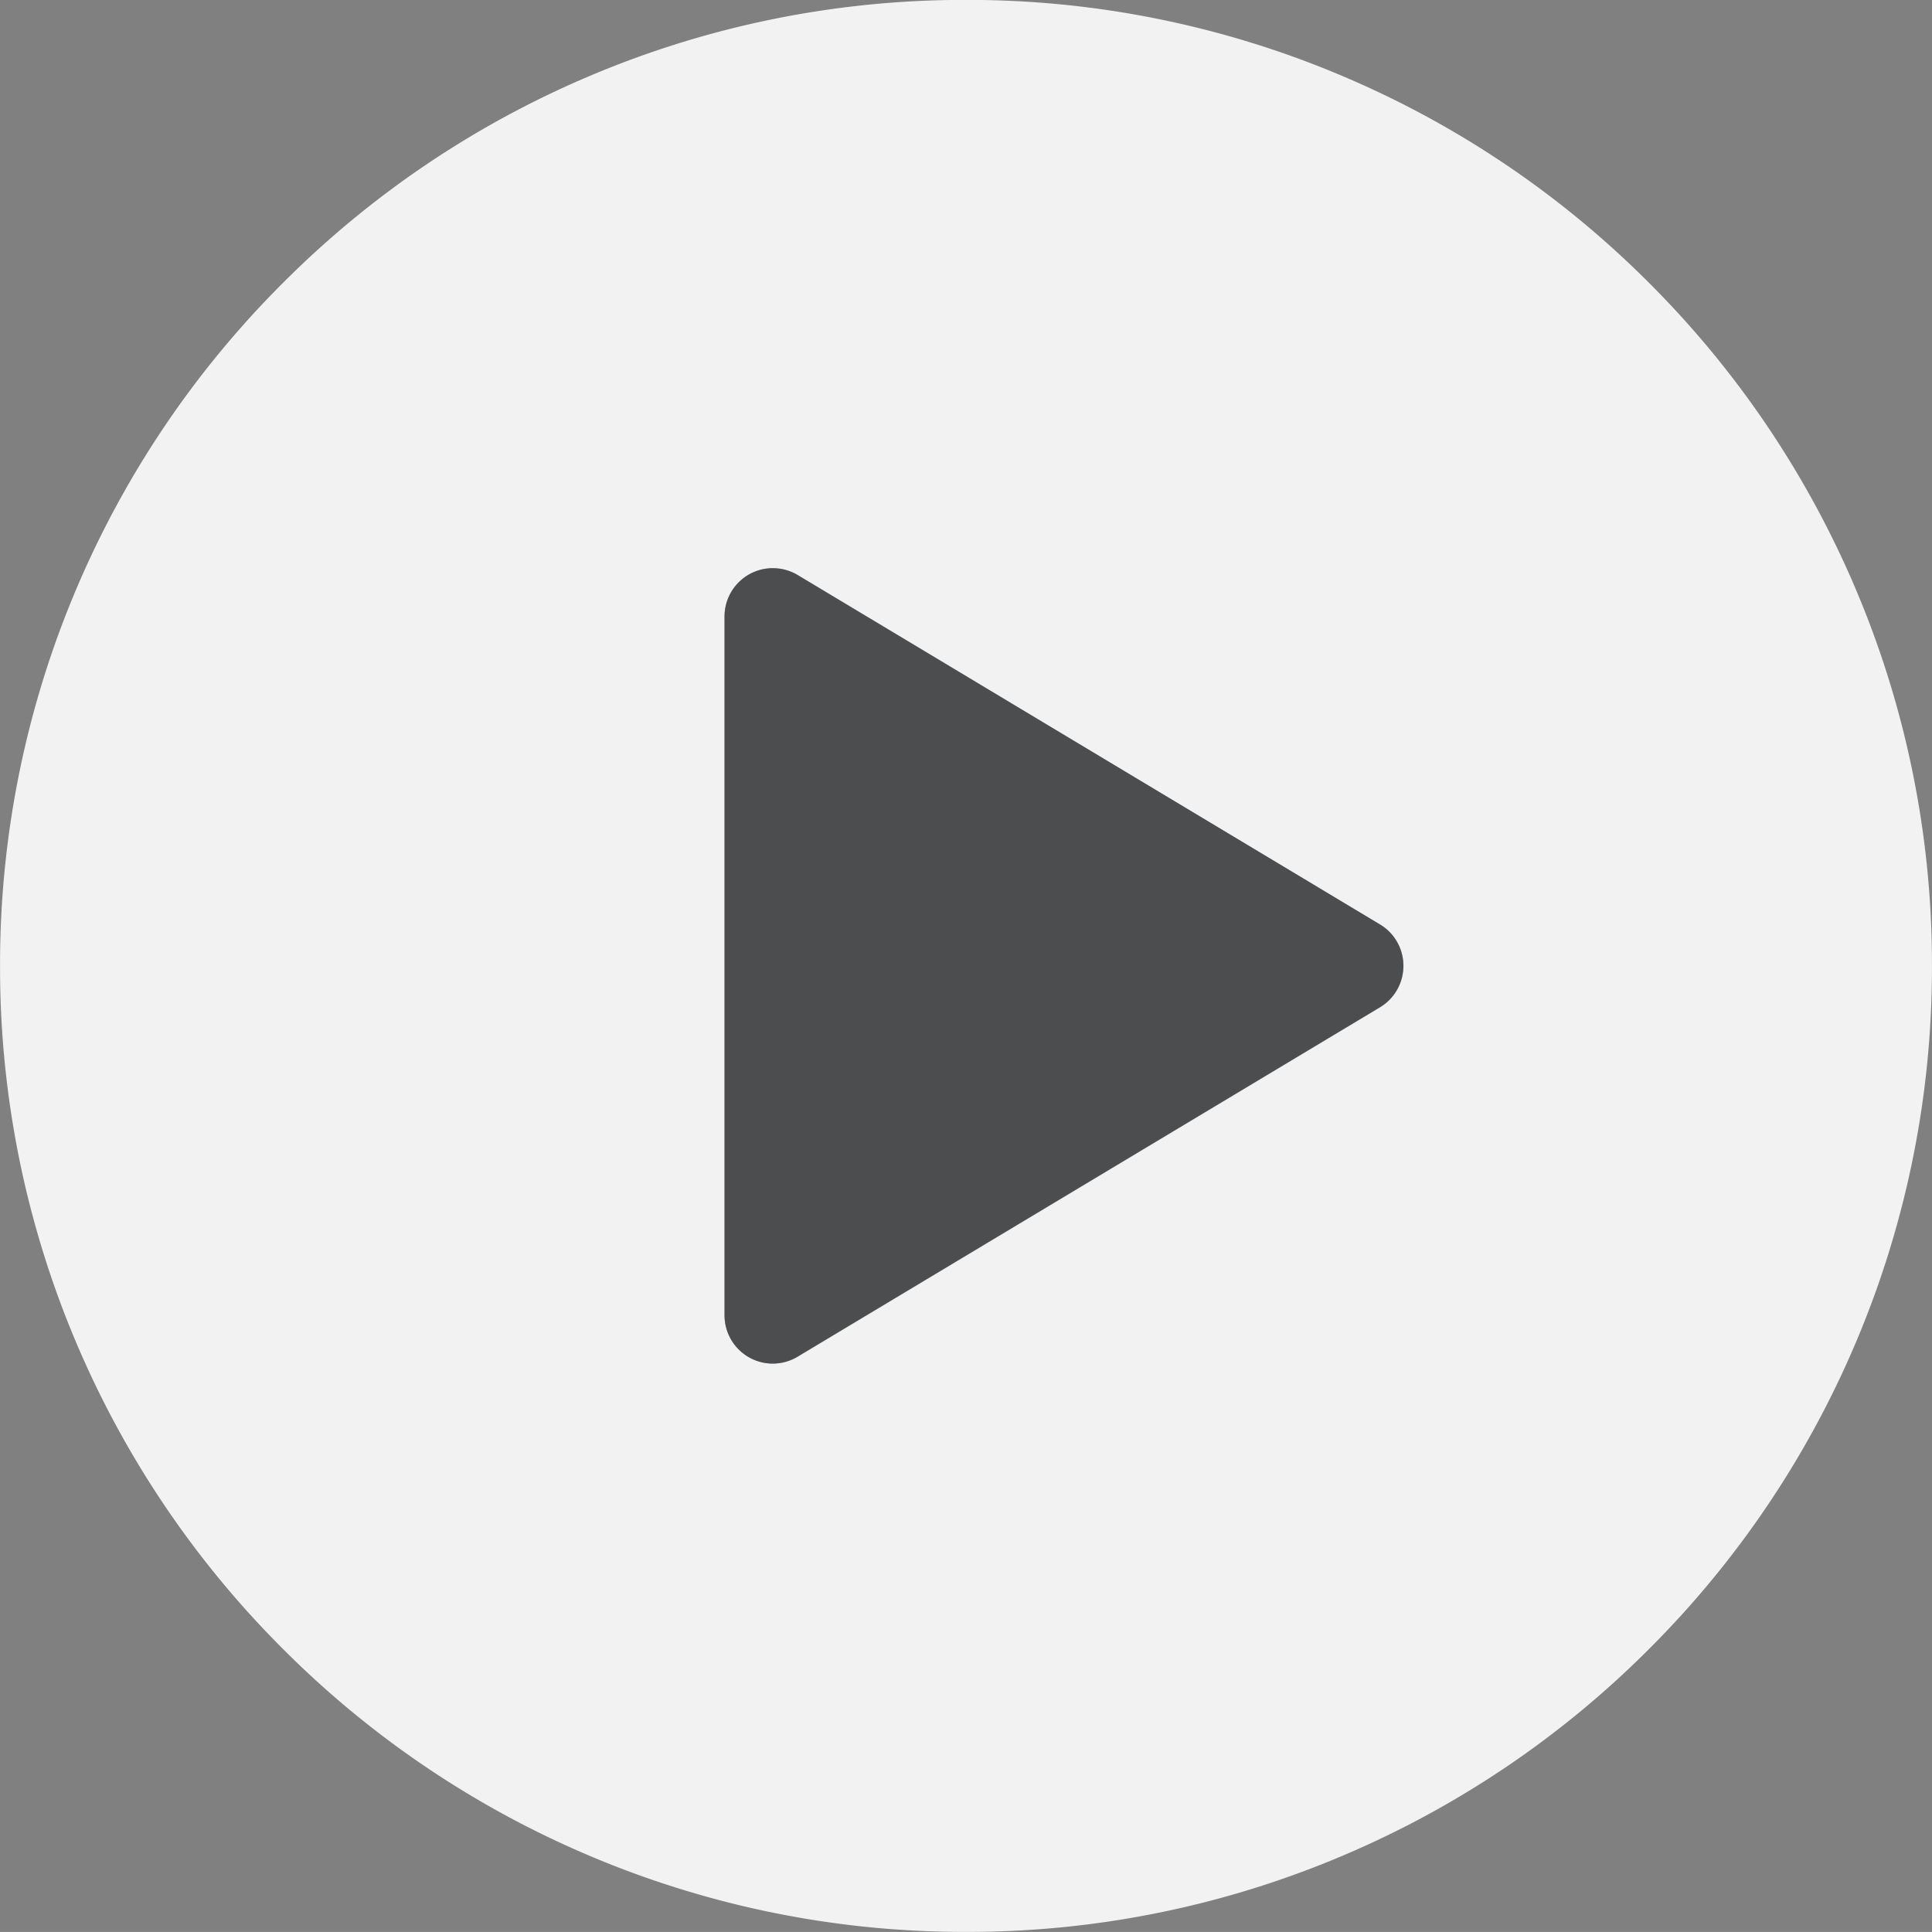
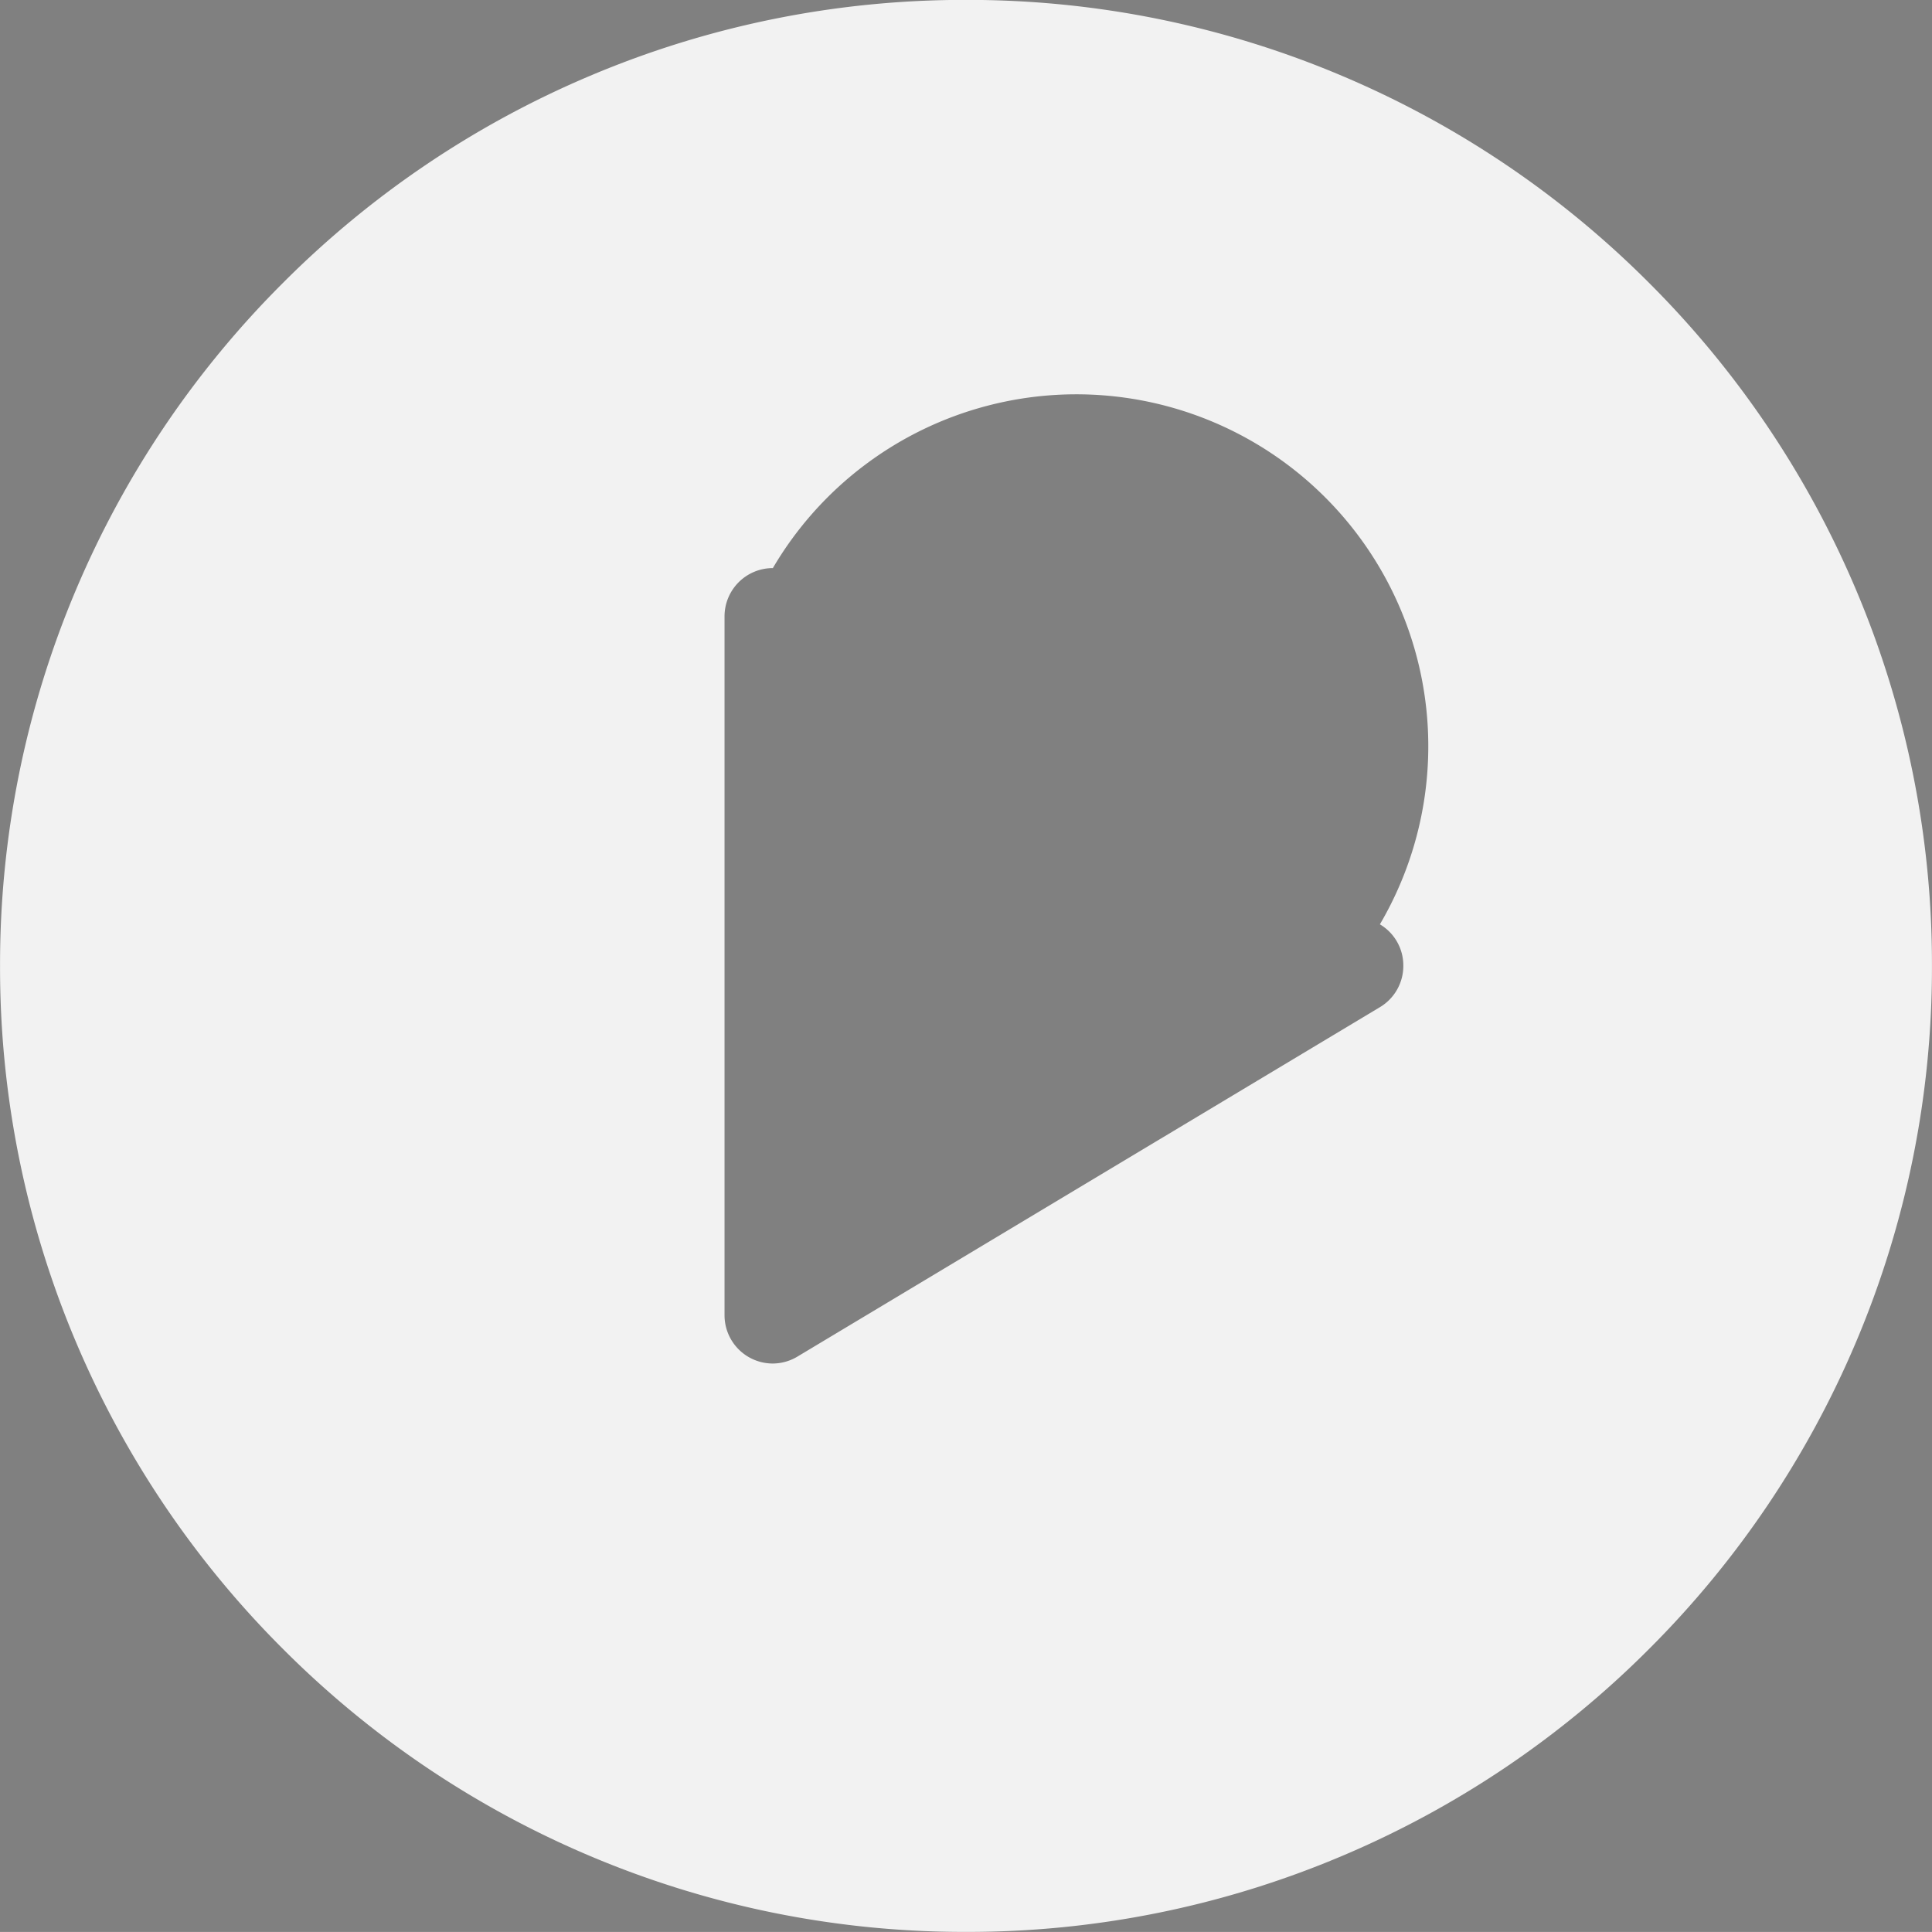
<svg xmlns="http://www.w3.org/2000/svg" width="40.001" height="40" viewBox="0 0 40.001 40">
  <rect x="0" y="0" width="40.001" height="40" fill="#808080" stroke="none" />
  <g id="Groupe_3992" data-name="Groupe 3992" transform="translate(-674.499 -2325.001)">
-     <path id="Soustraction_1" data-name="Soustraction 1" d="M-12494.5-5977a19.875,19.875,0,0,1-7.785-1.572,19.941,19.941,0,0,1-6.357-4.286,19.945,19.945,0,0,1-4.287-6.357,19.888,19.888,0,0,1-1.571-7.785,19.888,19.888,0,0,1,1.571-7.785,19.928,19.928,0,0,1,4.287-6.357,19.921,19.921,0,0,1,6.357-4.287,19.875,19.875,0,0,1,7.785-1.572,19.866,19.866,0,0,1,7.784,1.572,19.936,19.936,0,0,1,6.358,4.287,19.947,19.947,0,0,1,4.286,6.357,19.871,19.871,0,0,1,1.571,7.785,19.871,19.871,0,0,1-1.571,7.785,19.952,19.952,0,0,1-4.286,6.357,19.945,19.945,0,0,1-6.358,4.286A19.866,19.866,0,0,1-12494.5-5977Zm-4-28.237a1,1,0,0,0-1,1v14.469a1,1,0,0,0,1,1,1,1,0,0,0,.512-.145l12.057-7.233a.994.994,0,0,0,.485-.861.988.988,0,0,0-.485-.854l-12.057-7.236A1.006,1.006,0,0,0-12498.5-6005.236Z" transform="translate(13189 8342)" fill="#fff" opacity="0.896" />
-     <path id="Polygone_3" data-name="Polygone 3" d="M8.143,1.429a1,1,0,0,1,1.715,0l7.234,12.056A1,1,0,0,1,16.234,15H1.766a1,1,0,0,1-.857-1.514Z" transform="translate(704.5 2336) rotate(90)" fill="#282c2e" opacity="0.599" />
+     <path id="Soustraction_1" data-name="Soustraction 1" d="M-12494.5-5977a19.875,19.875,0,0,1-7.785-1.572,19.941,19.941,0,0,1-6.357-4.286,19.945,19.945,0,0,1-4.287-6.357,19.888,19.888,0,0,1-1.571-7.785,19.888,19.888,0,0,1,1.571-7.785,19.928,19.928,0,0,1,4.287-6.357,19.921,19.921,0,0,1,6.357-4.287,19.875,19.875,0,0,1,7.785-1.572,19.866,19.866,0,0,1,7.784,1.572,19.936,19.936,0,0,1,6.358,4.287,19.947,19.947,0,0,1,4.286,6.357,19.871,19.871,0,0,1,1.571,7.785,19.871,19.871,0,0,1-1.571,7.785,19.952,19.952,0,0,1-4.286,6.357,19.945,19.945,0,0,1-6.358,4.286A19.866,19.866,0,0,1-12494.5-5977Zm-4-28.237a1,1,0,0,0-1,1v14.469a1,1,0,0,0,1,1,1,1,0,0,0,.512-.145l12.057-7.233a.994.994,0,0,0,.485-.861.988.988,0,0,0-.485-.854A1.006,1.006,0,0,0-12498.5-6005.236Z" transform="translate(13189 8342)" fill="#fff" opacity="0.896" />
  </g>
</svg>